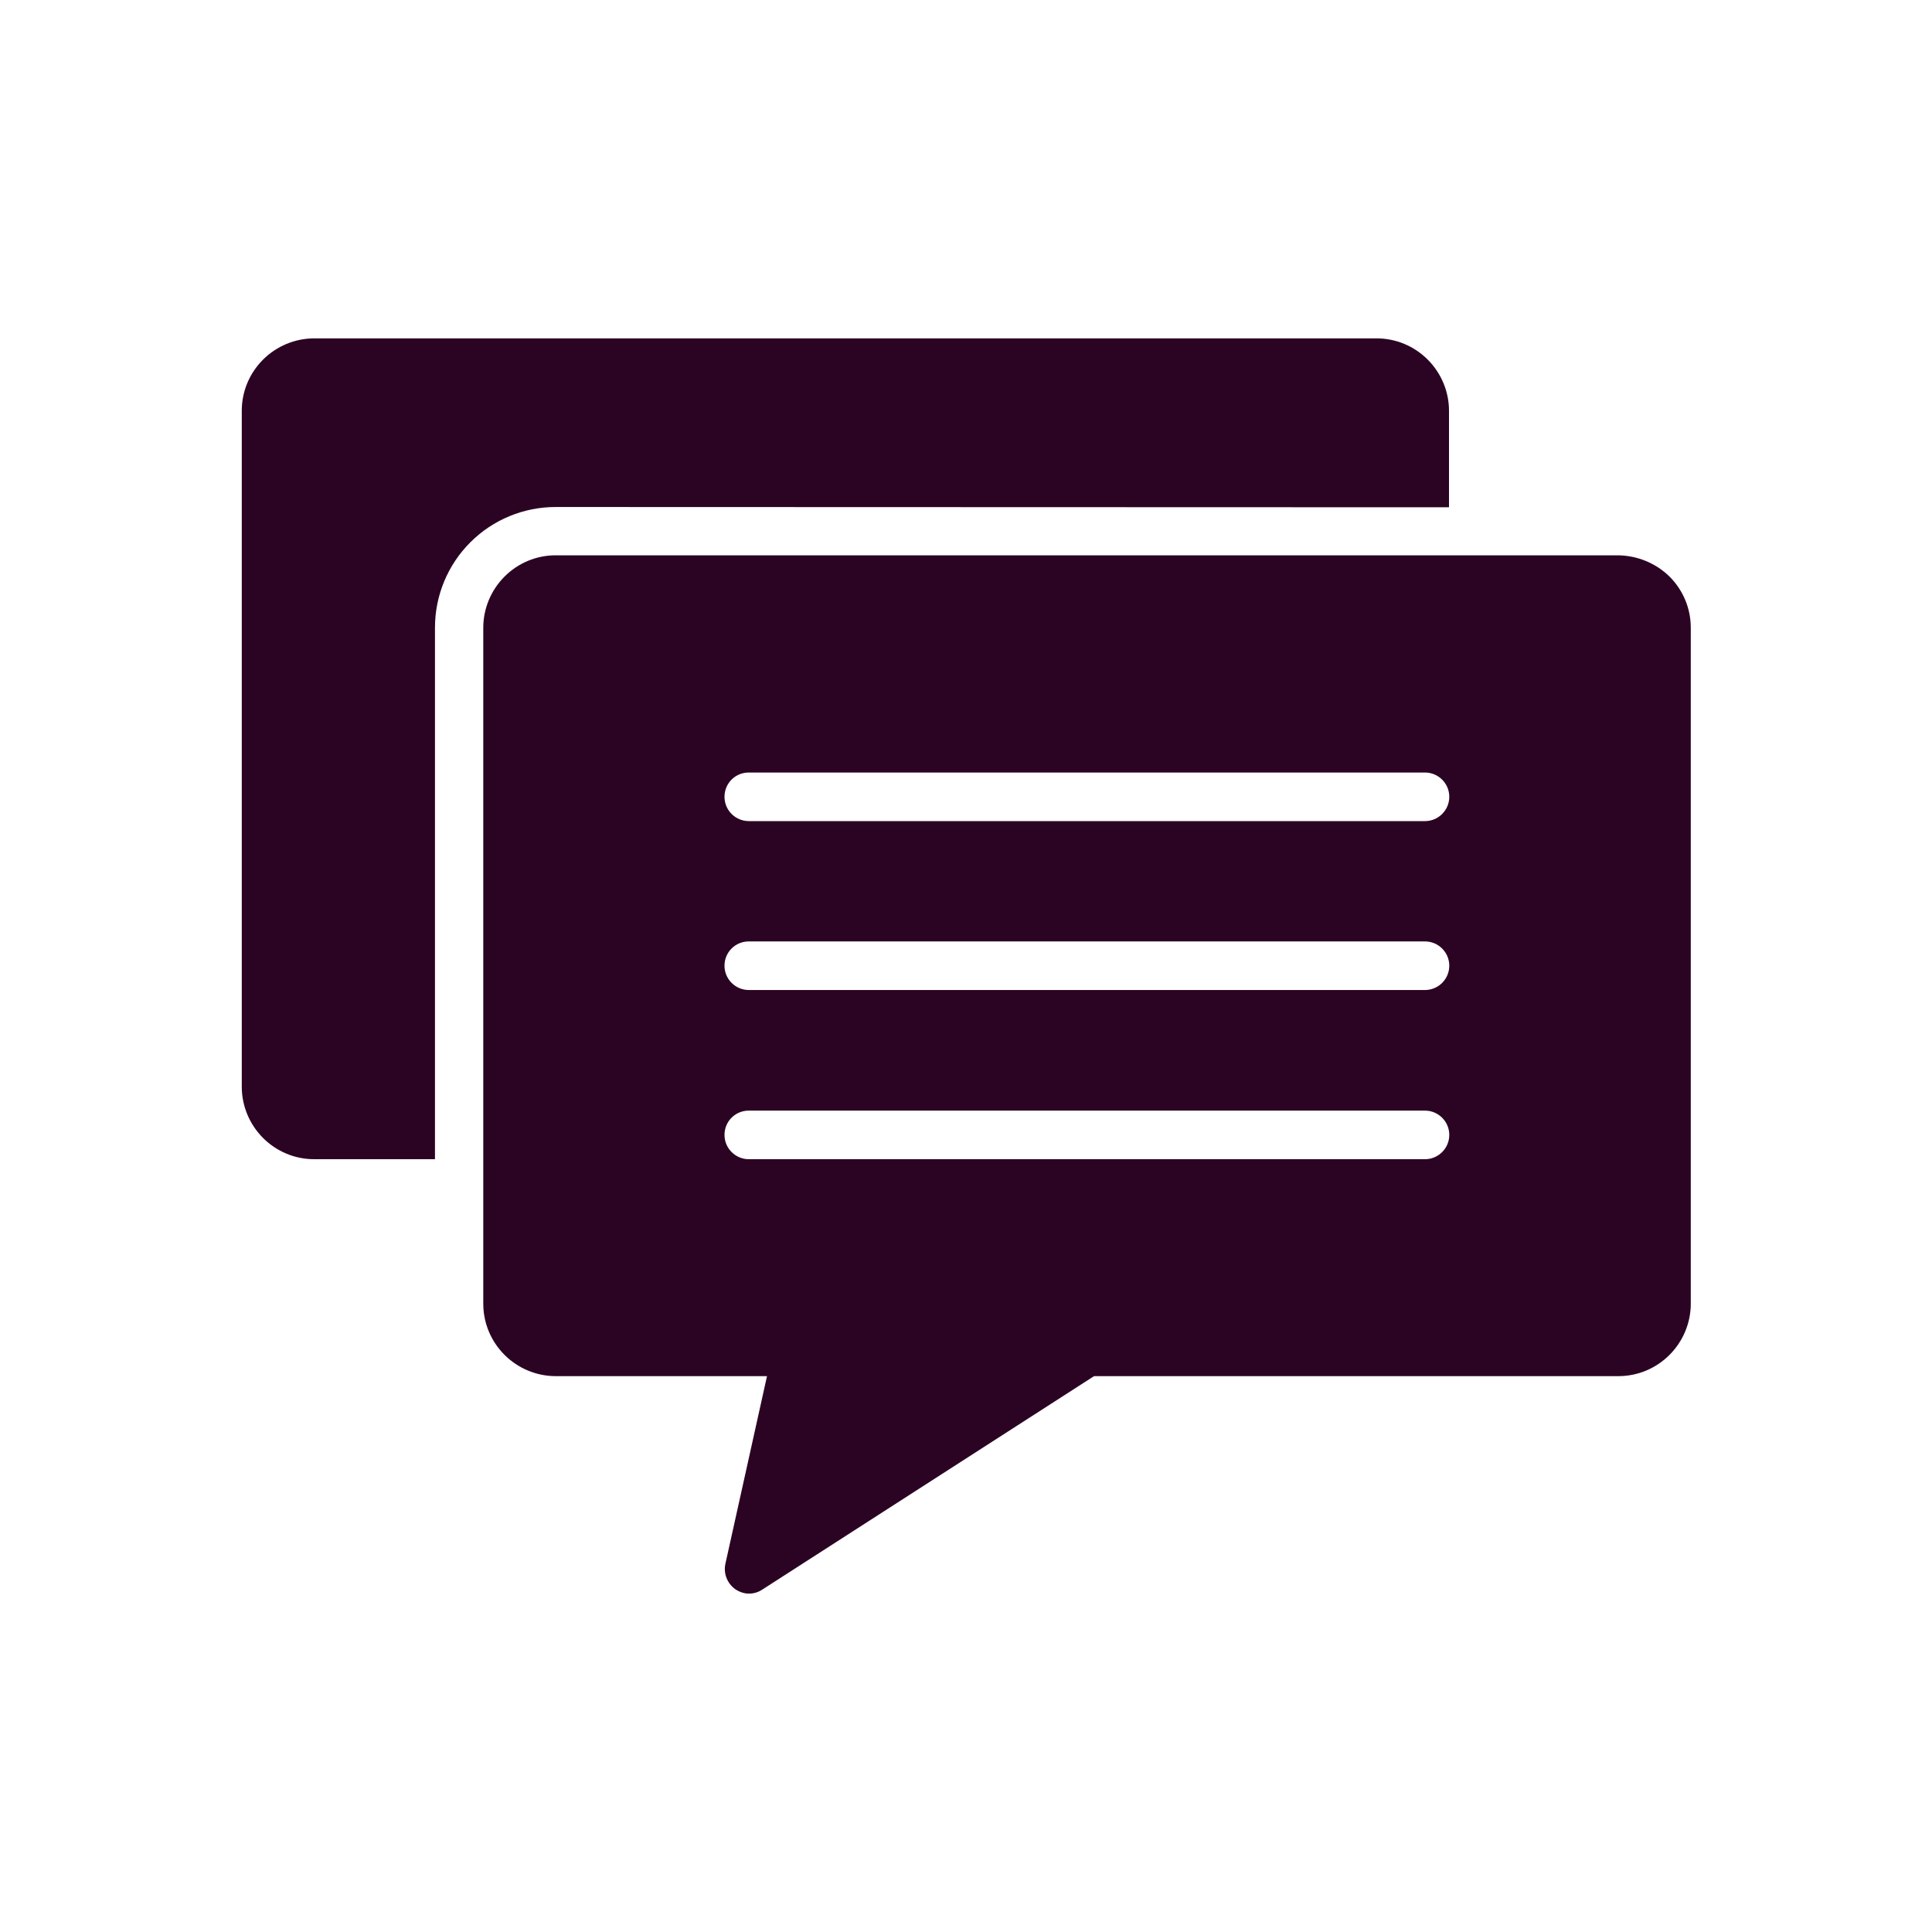
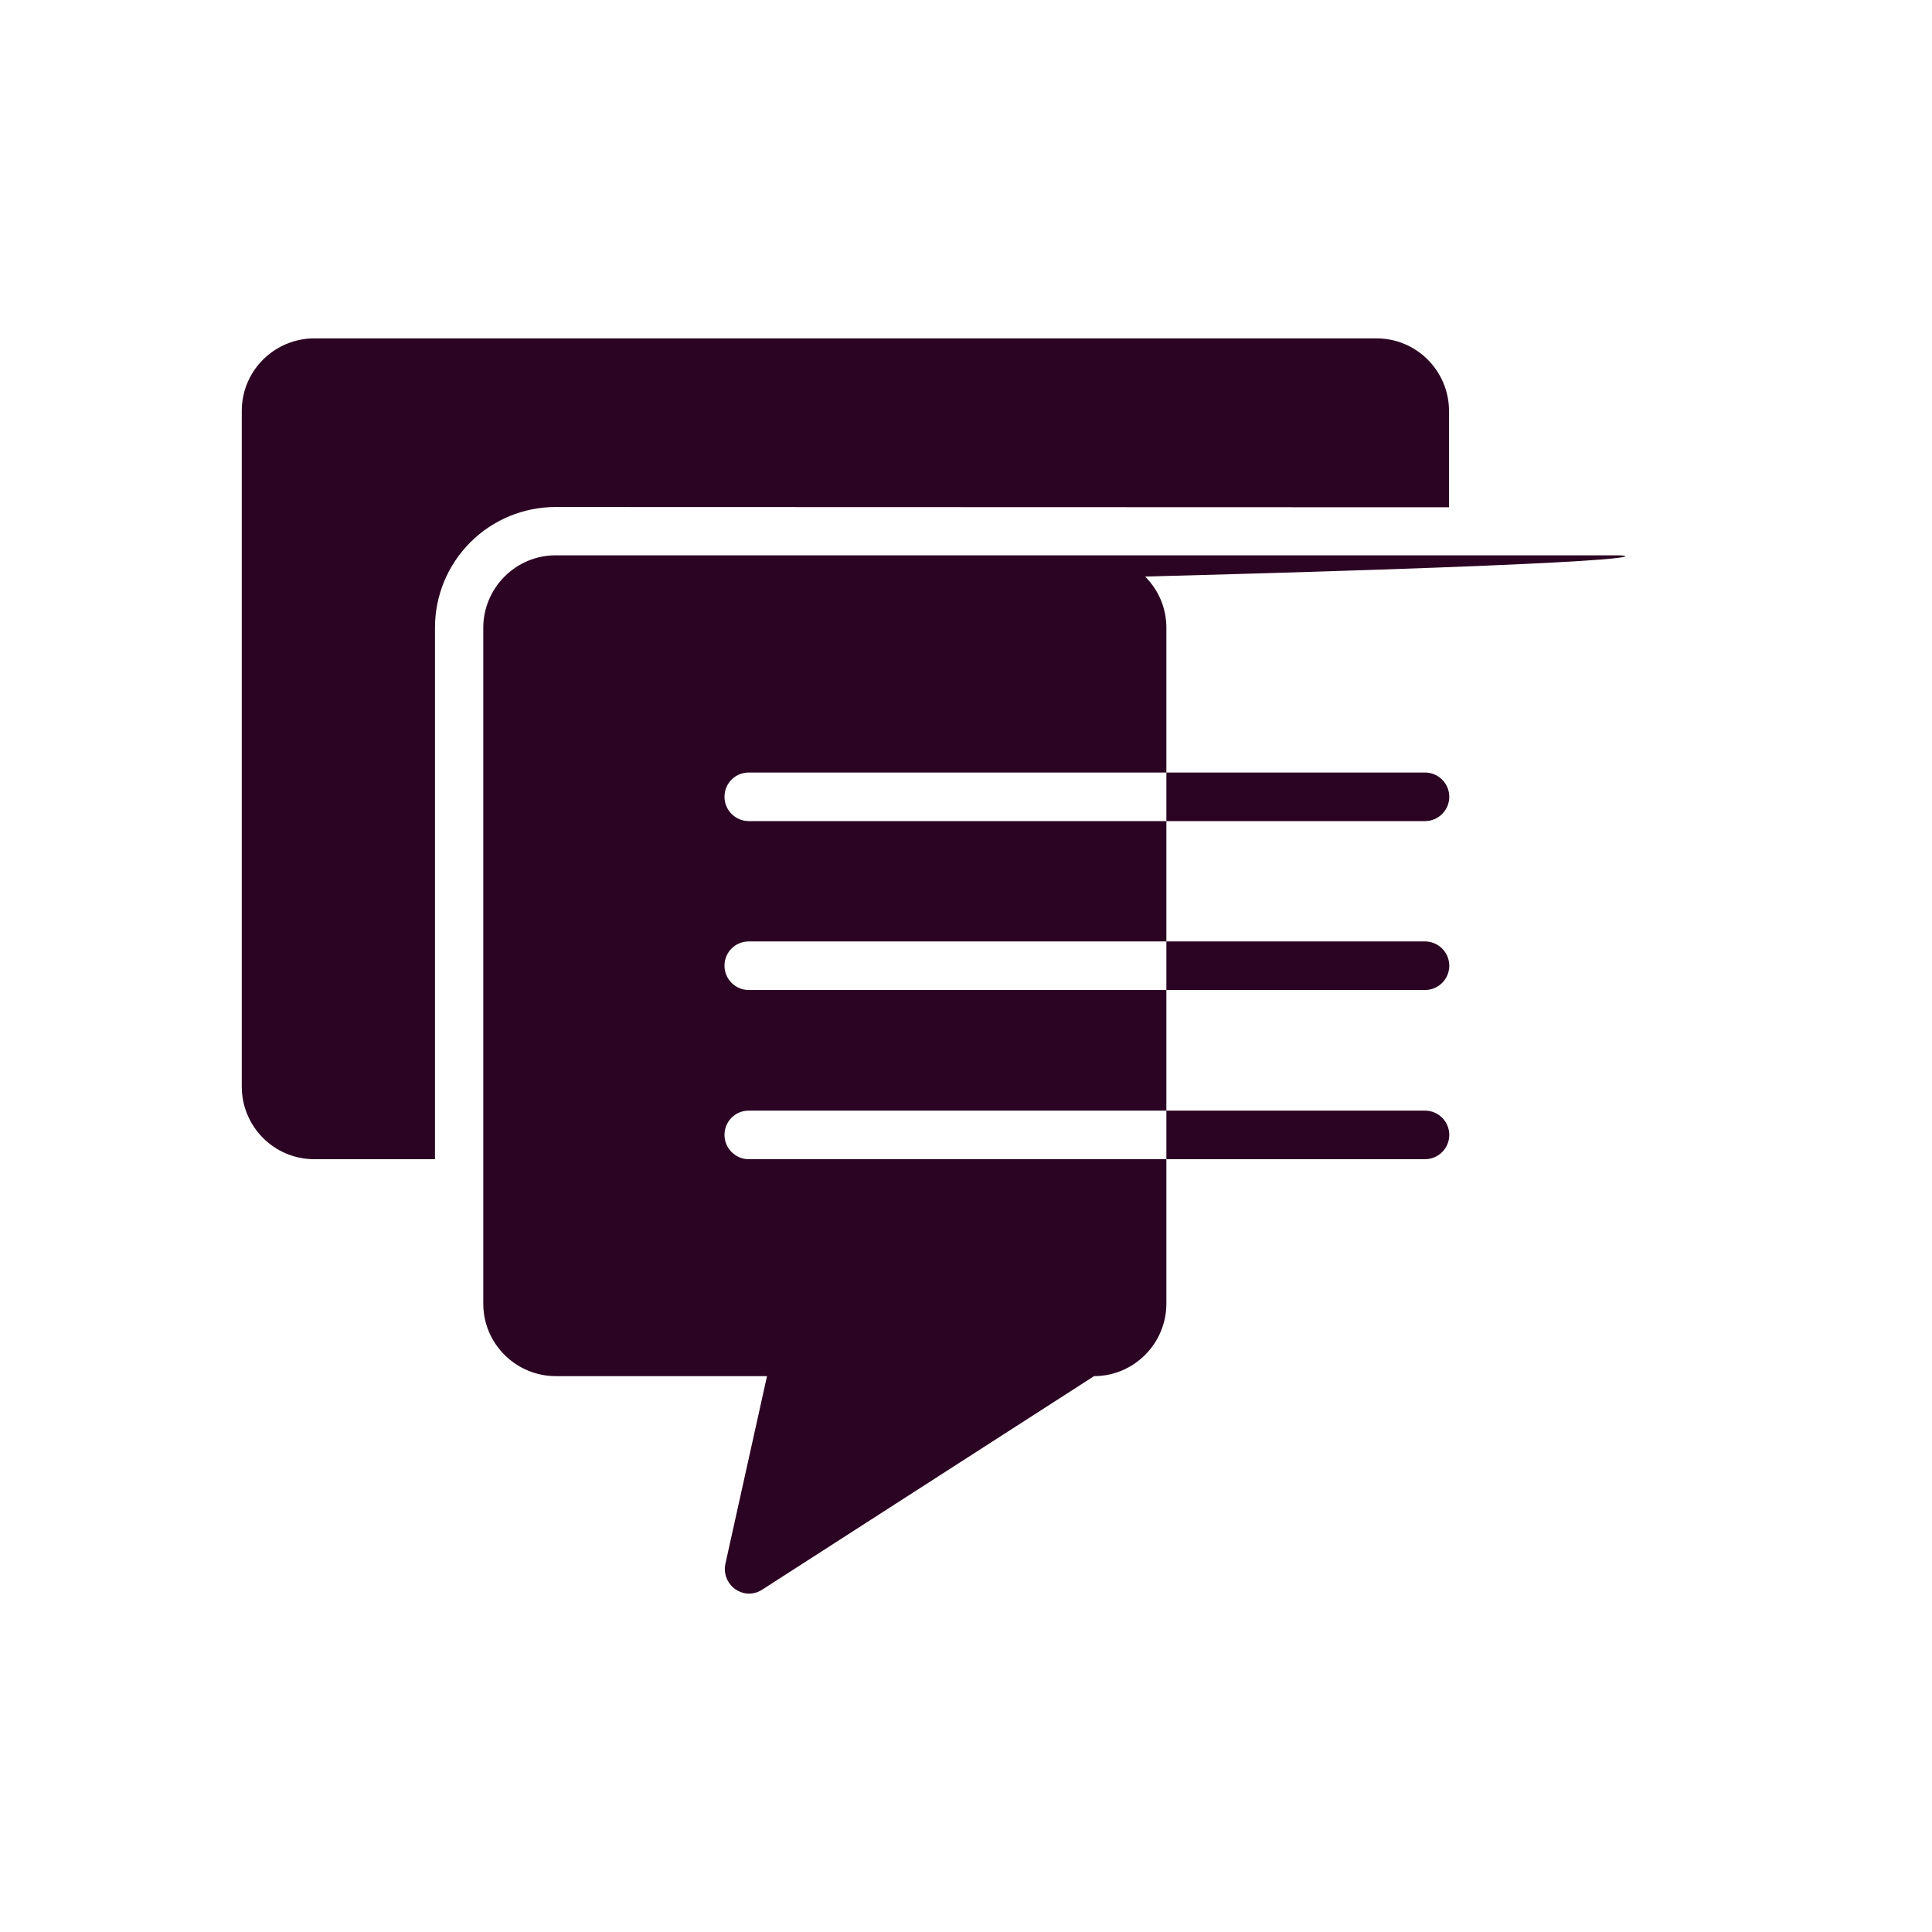
<svg xmlns="http://www.w3.org/2000/svg" version="1.1" id="Layer_1" x="0px" y="0px" viewBox="0 0 700 700" style="enable-background:new 0 0 700 700;" xml:space="preserve">
  <style type="text/css">
	.st0{fill:#2C0423;}
</style>
-   <path class="st0" d="M586.3,201.2h-385c-7,0-13.6,2.8-18.5,7.7c-4.9,4.9-7.7,11.6-7.7,18.5v245c0,7,2.8,13.6,7.7,18.5  c4.9,4.9,11.6,7.7,18.5,7.7h76.6l-15.1,68.1c-0.7,3.5,0.7,7,3.6,9.1c1.5,1,3.2,1.6,5,1.6c1.7,0,3.3-0.5,4.7-1.4l120.3-77.4h190  c7,0,13.6-2.8,18.5-7.7c4.9-4.9,7.7-11.6,7.7-18.5v-245c0-7-2.8-13.6-7.7-18.5C599.9,204,593.2,201.3,586.3,201.2L586.3,201.2z   M516.3,420h-245c-4.8,0-8.8-3.9-8.8-8.8s3.9-8.8,8.8-8.8h245c4.8,0,8.8,3.9,8.8,8.8S521.1,420,516.3,420z M516.3,358.7h-245  c-4.8,0-8.8-3.9-8.8-8.8s3.9-8.8,8.8-8.8h245c4.8,0,8.8,3.9,8.8,8.8S521.1,358.7,516.3,358.7z M516.3,297.5h-245  c-4.8,0-8.8-3.9-8.8-8.8s3.9-8.8,8.8-8.8h245c4.8,0,8.8,3.9,8.8,8.8S521.1,297.5,516.3,297.5z M201.3,183.7  c-11.6,0-22.7,4.6-30.9,12.8c-8.2,8.2-12.8,19.3-12.8,30.9V420h-43.8c-7,0-13.6-2.8-18.5-7.7c-4.9-4.9-7.7-11.6-7.7-18.5v-245  c0-7,2.8-13.6,7.7-18.5c4.9-4.9,11.6-7.7,18.5-7.7h385c7,0,13.6,2.8,18.5,7.7c4.9,4.9,7.7,11.6,7.7,18.5v35L201.3,183.7z" />
+   <path class="st0" d="M586.3,201.2h-385c-7,0-13.6,2.8-18.5,7.7c-4.9,4.9-7.7,11.6-7.7,18.5v245c0,7,2.8,13.6,7.7,18.5  c4.9,4.9,11.6,7.7,18.5,7.7h76.6l-15.1,68.1c-0.7,3.5,0.7,7,3.6,9.1c1.5,1,3.2,1.6,5,1.6c1.7,0,3.3-0.5,4.7-1.4l120.3-77.4c7,0,13.6-2.8,18.5-7.7c4.9-4.9,7.7-11.6,7.7-18.5v-245c0-7-2.8-13.6-7.7-18.5C599.9,204,593.2,201.3,586.3,201.2L586.3,201.2z   M516.3,420h-245c-4.8,0-8.8-3.9-8.8-8.8s3.9-8.8,8.8-8.8h245c4.8,0,8.8,3.9,8.8,8.8S521.1,420,516.3,420z M516.3,358.7h-245  c-4.8,0-8.8-3.9-8.8-8.8s3.9-8.8,8.8-8.8h245c4.8,0,8.8,3.9,8.8,8.8S521.1,358.7,516.3,358.7z M516.3,297.5h-245  c-4.8,0-8.8-3.9-8.8-8.8s3.9-8.8,8.8-8.8h245c4.8,0,8.8,3.9,8.8,8.8S521.1,297.5,516.3,297.5z M201.3,183.7  c-11.6,0-22.7,4.6-30.9,12.8c-8.2,8.2-12.8,19.3-12.8,30.9V420h-43.8c-7,0-13.6-2.8-18.5-7.7c-4.9-4.9-7.7-11.6-7.7-18.5v-245  c0-7,2.8-13.6,7.7-18.5c4.9-4.9,11.6-7.7,18.5-7.7h385c7,0,13.6,2.8,18.5,7.7c4.9,4.9,7.7,11.6,7.7,18.5v35L201.3,183.7z" />
</svg>